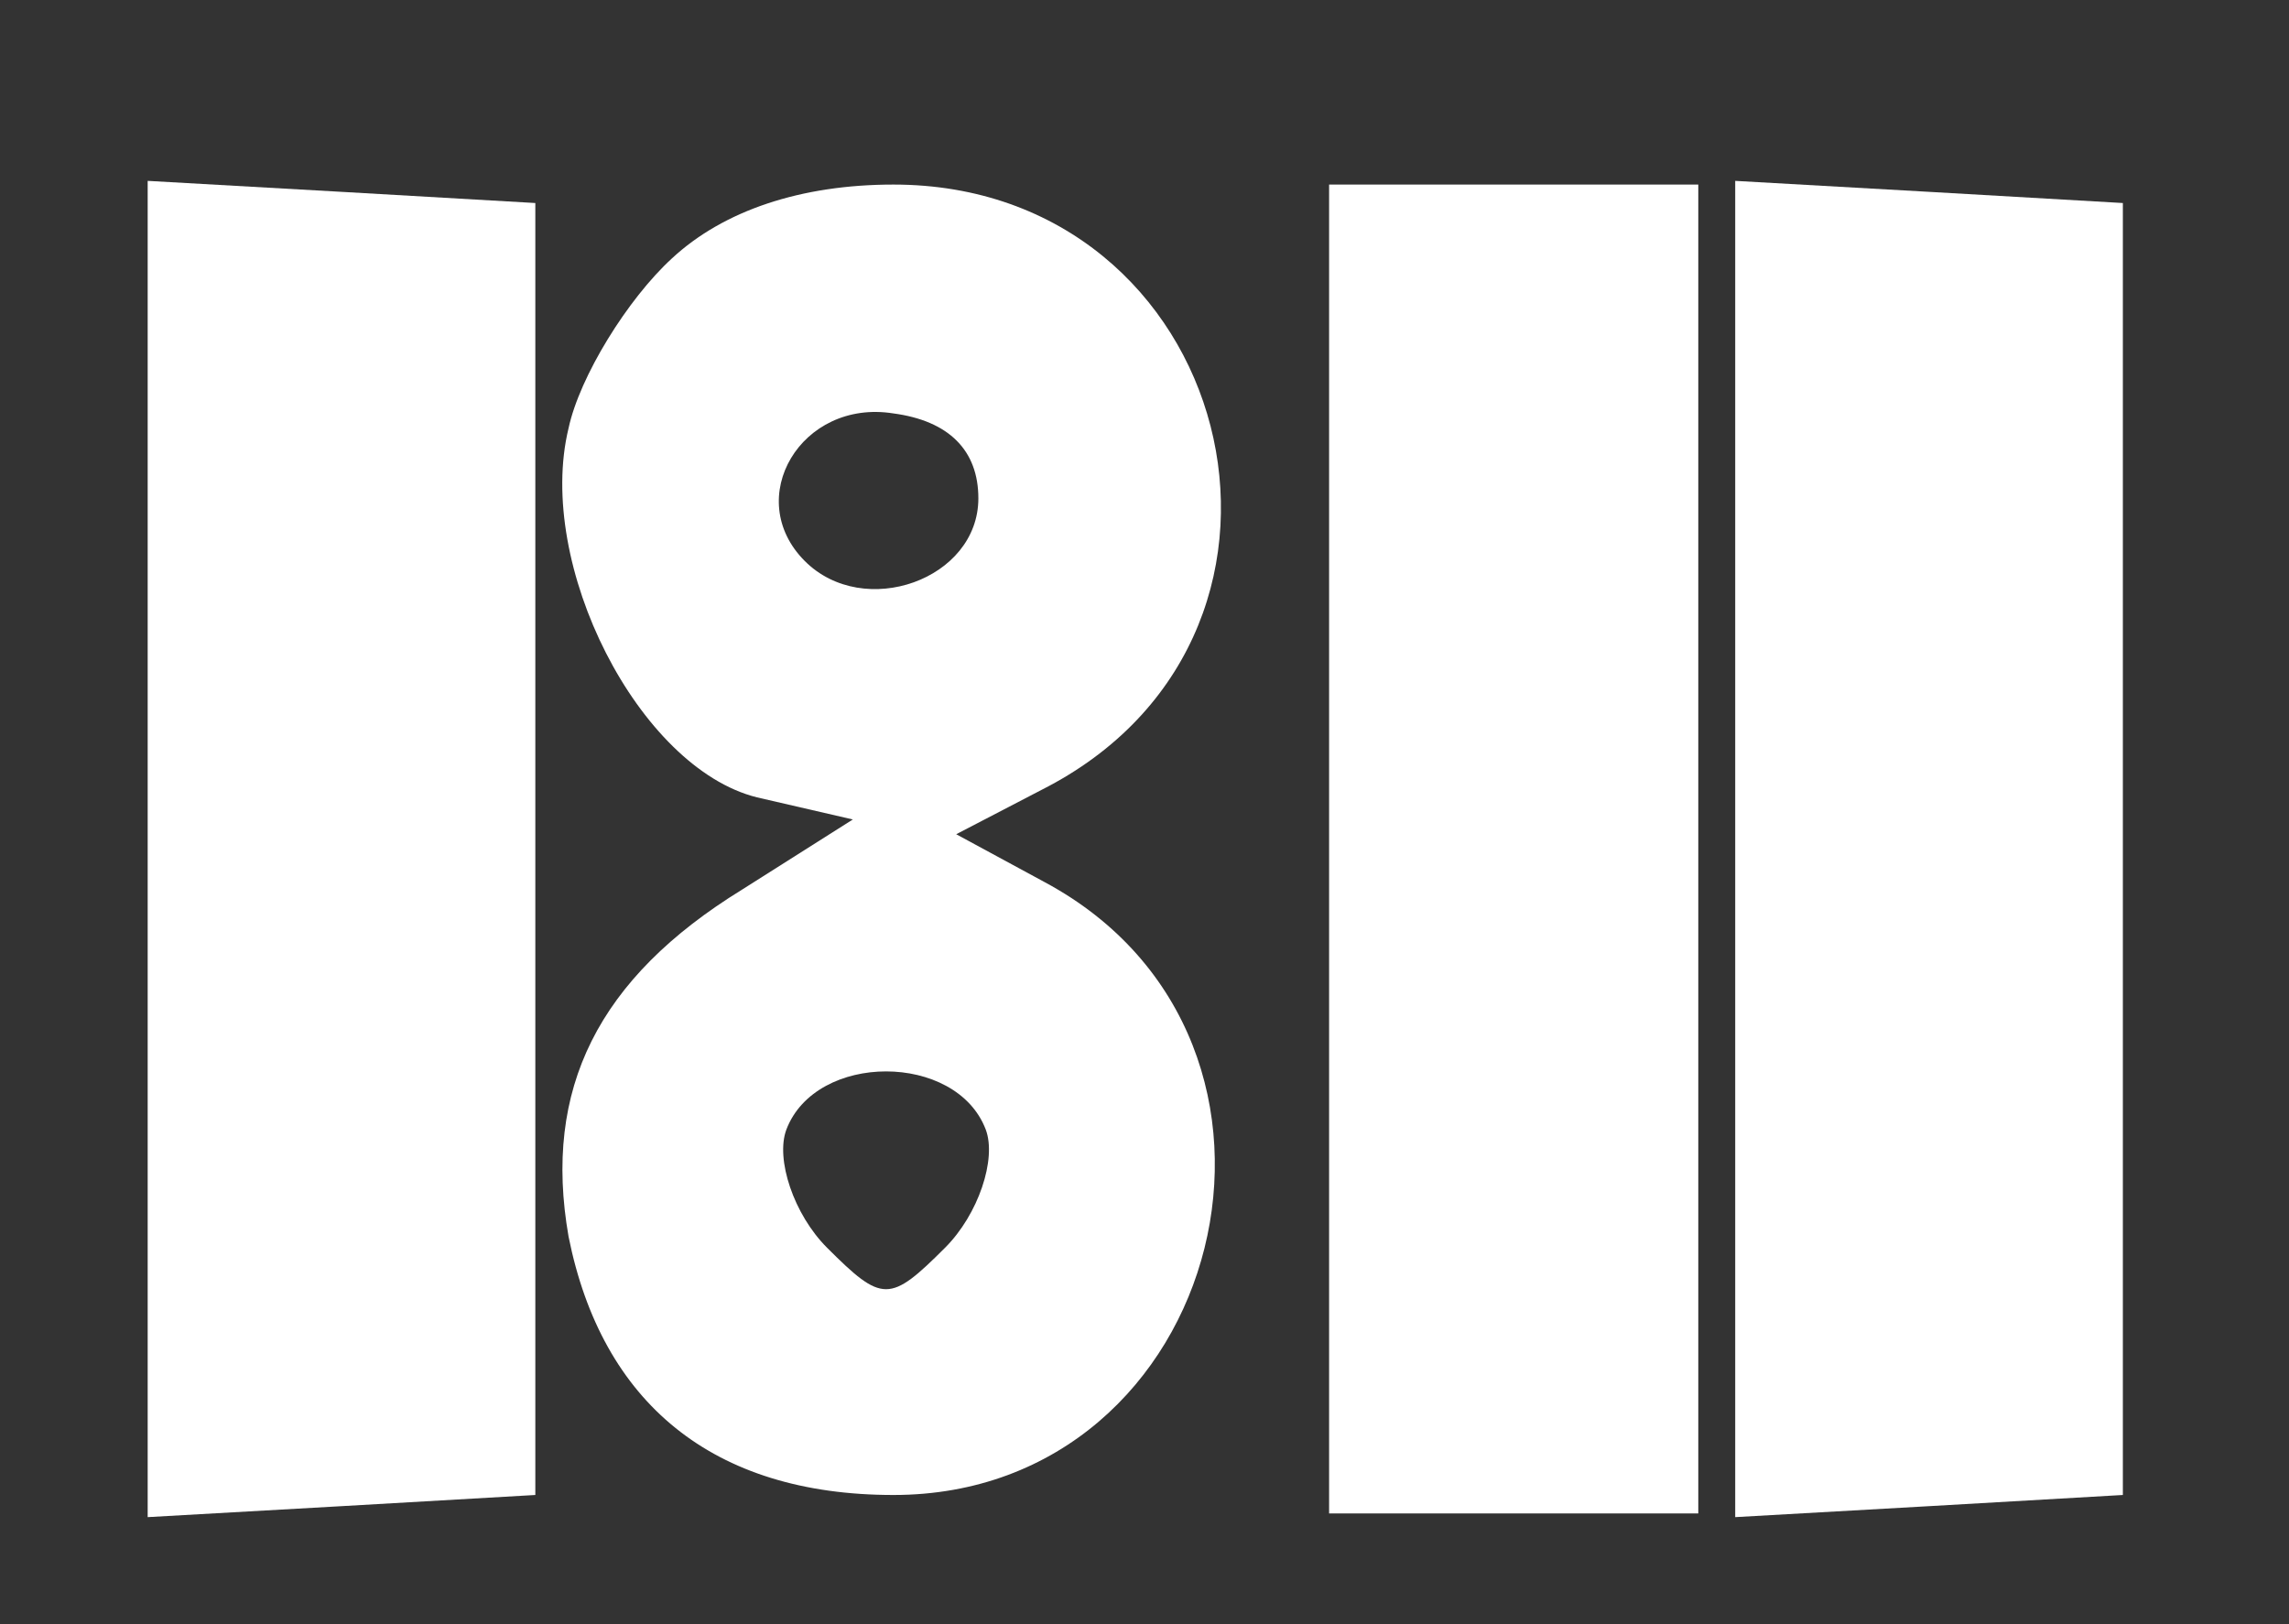
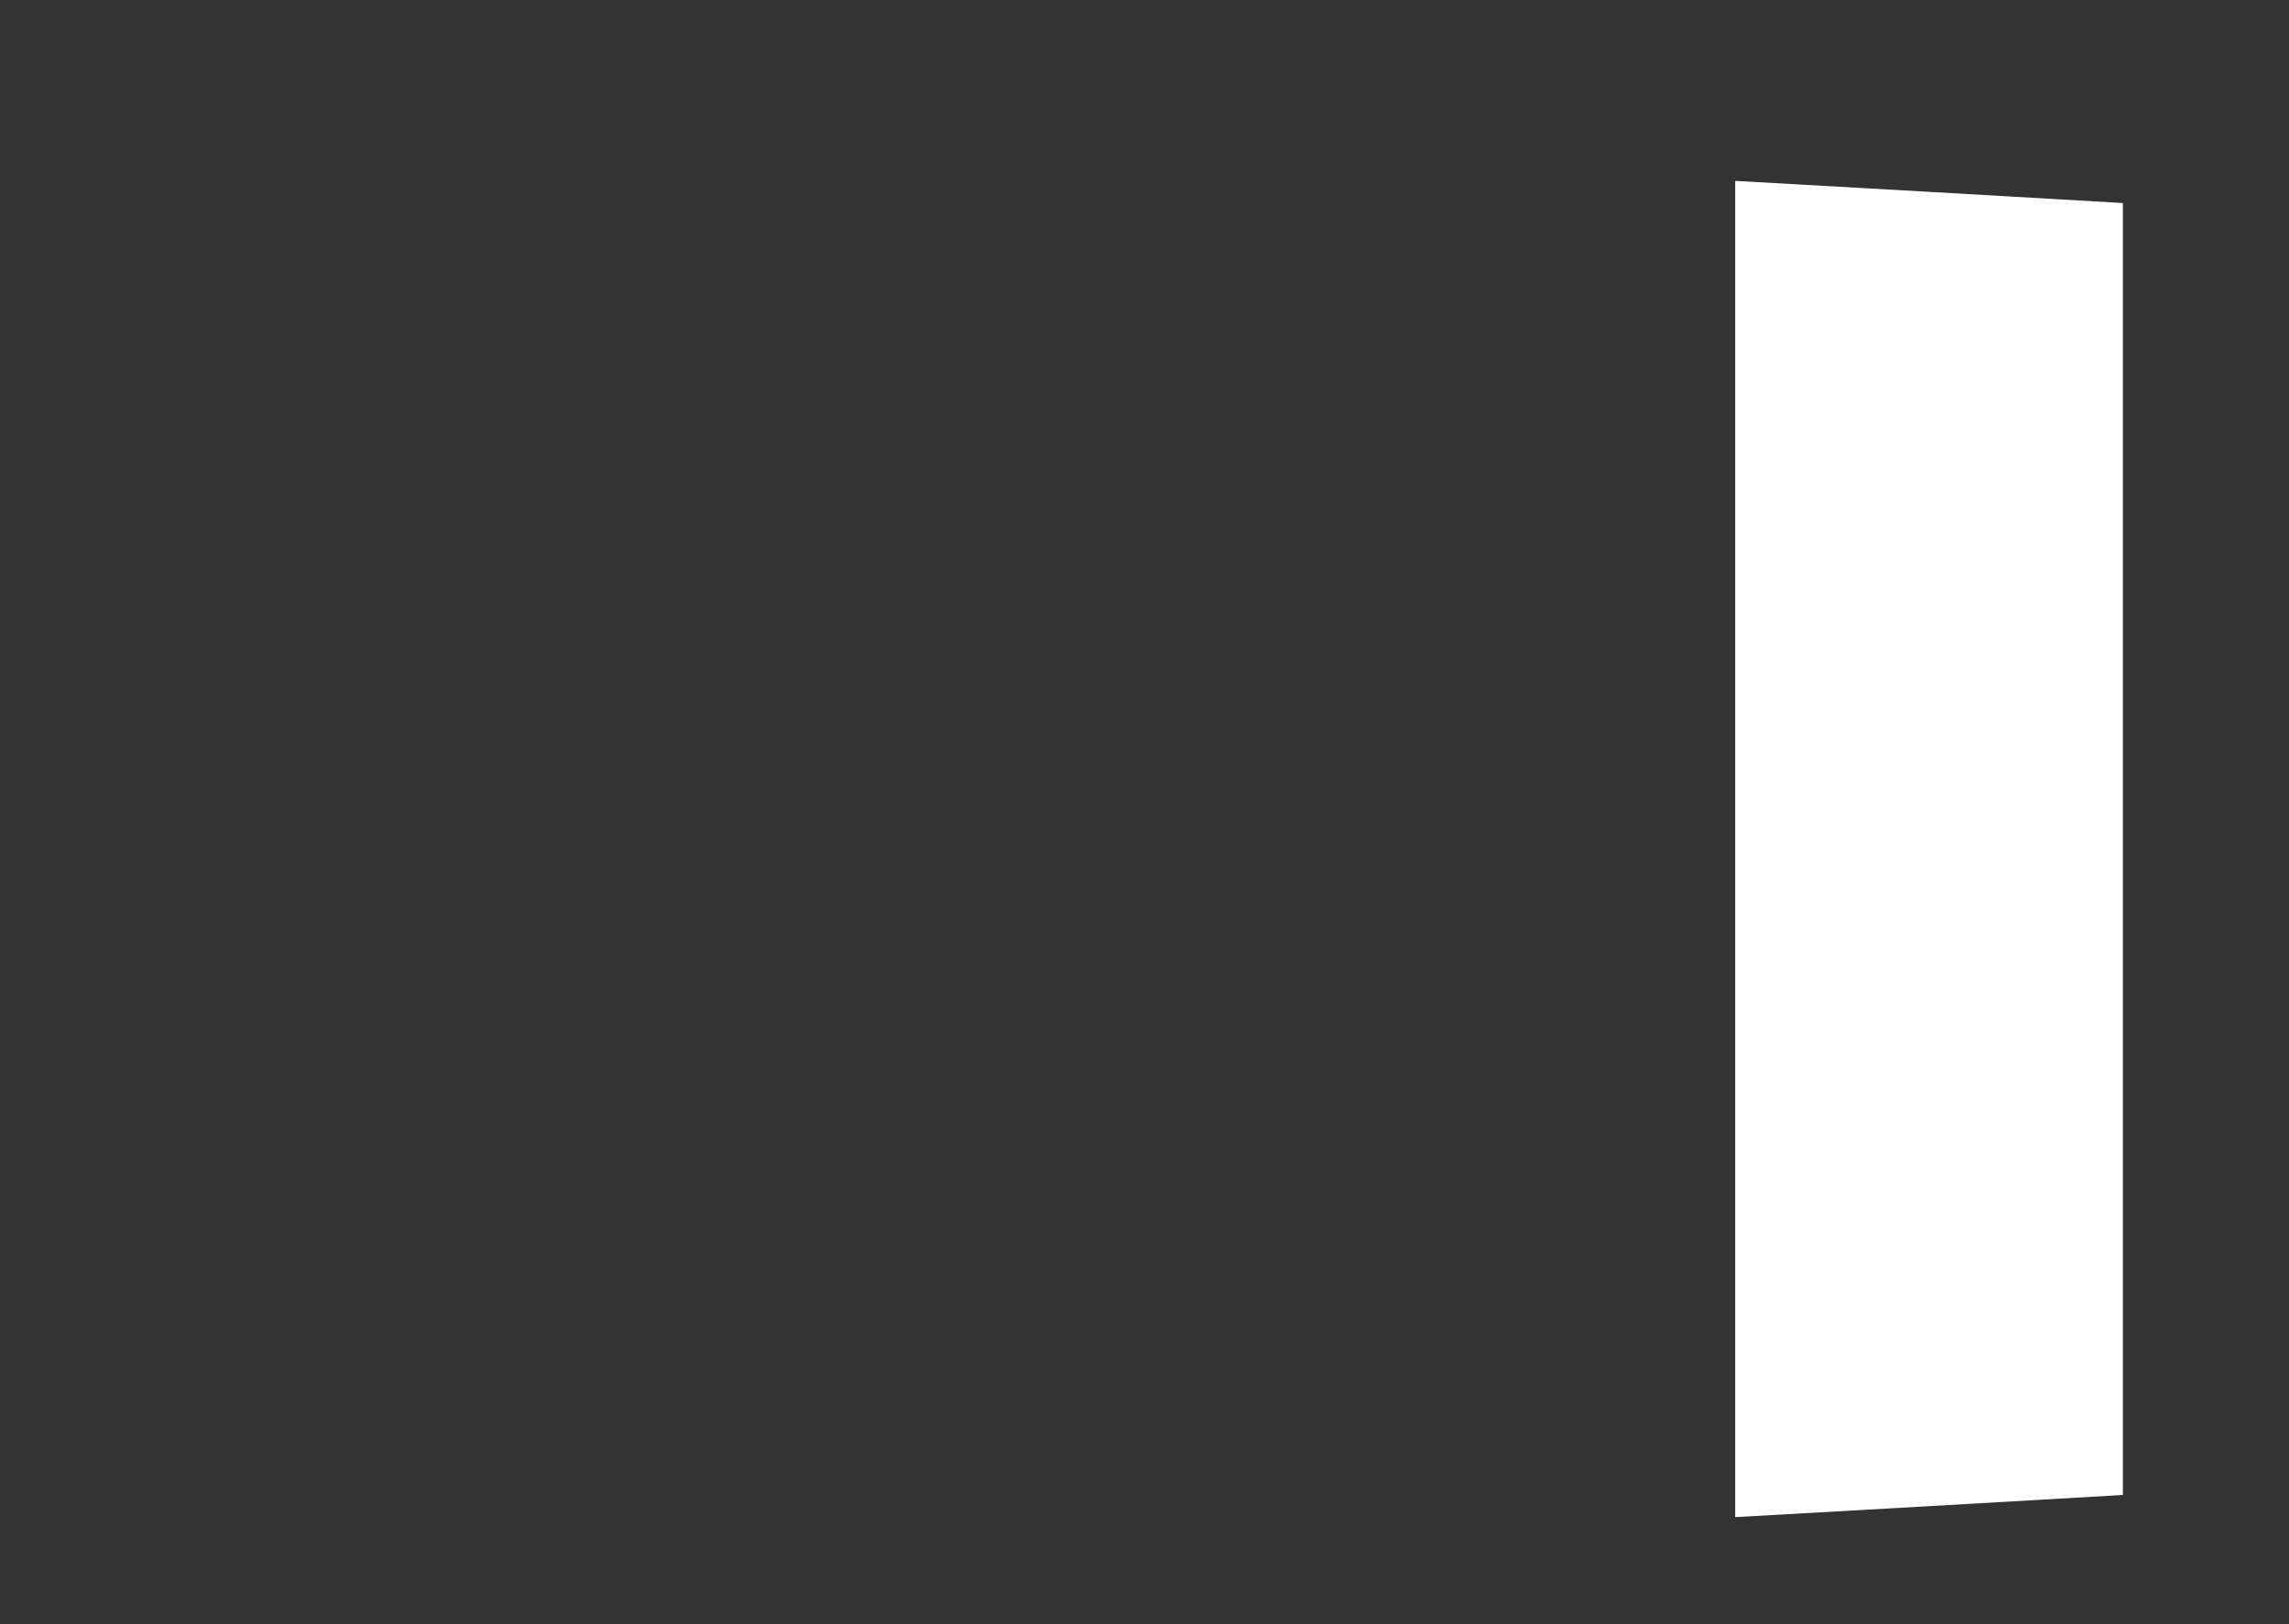
<svg xmlns="http://www.w3.org/2000/svg" version="1.0" width="62pt" height="44pt" viewBox="0 0 62 44" preserveAspectRatio="xMidYMid meet">
  <rect x="0" y="0" width="62" height="44" fill="#333333" stroke="none" />
  <g transform="translate(0,44) scale(0.1,-0.1)" fill="#ffffff" stroke="none">
-     <path d="M40 210 l0 -181 53 3 52 3 0 175 0 175 -52 3 -53 3 0 -181z" />
-     <path d="M182 370 c-12 -11 -25 -32 -28 -46 -9 -37 19 -92 51 -100 l26 -6 -30 -19 c-39 -24 -54 -54 -47 -94 9 -45 39 -70 88 -70 90 0 121 123 41 166 l-24 13 25 13 c81 43 50 163 -42 163 -25 0 -46 -7 -60 -20z m83 -65 c0 -22 -31 -33 -47 -17 -17 17 -1 44 24 40 15 -2 23 -10 23 -23z m2 -171 c3 -8 -2 -23 -11 -32 -15 -15 -17 -15 -32 0 -9 9 -14 24 -11 32 8 21 46 21 54 0z" />
-     <path d="M360 210 l0 -180 50 0 50 0 0 180 0 180 -50 0 -50 0 0 -180z" />
    <path d="M470 210 l0 -181 53 3 52 3 0 175 0 175 -52 3 -53 3 0 -181z" />
  </g>
</svg>